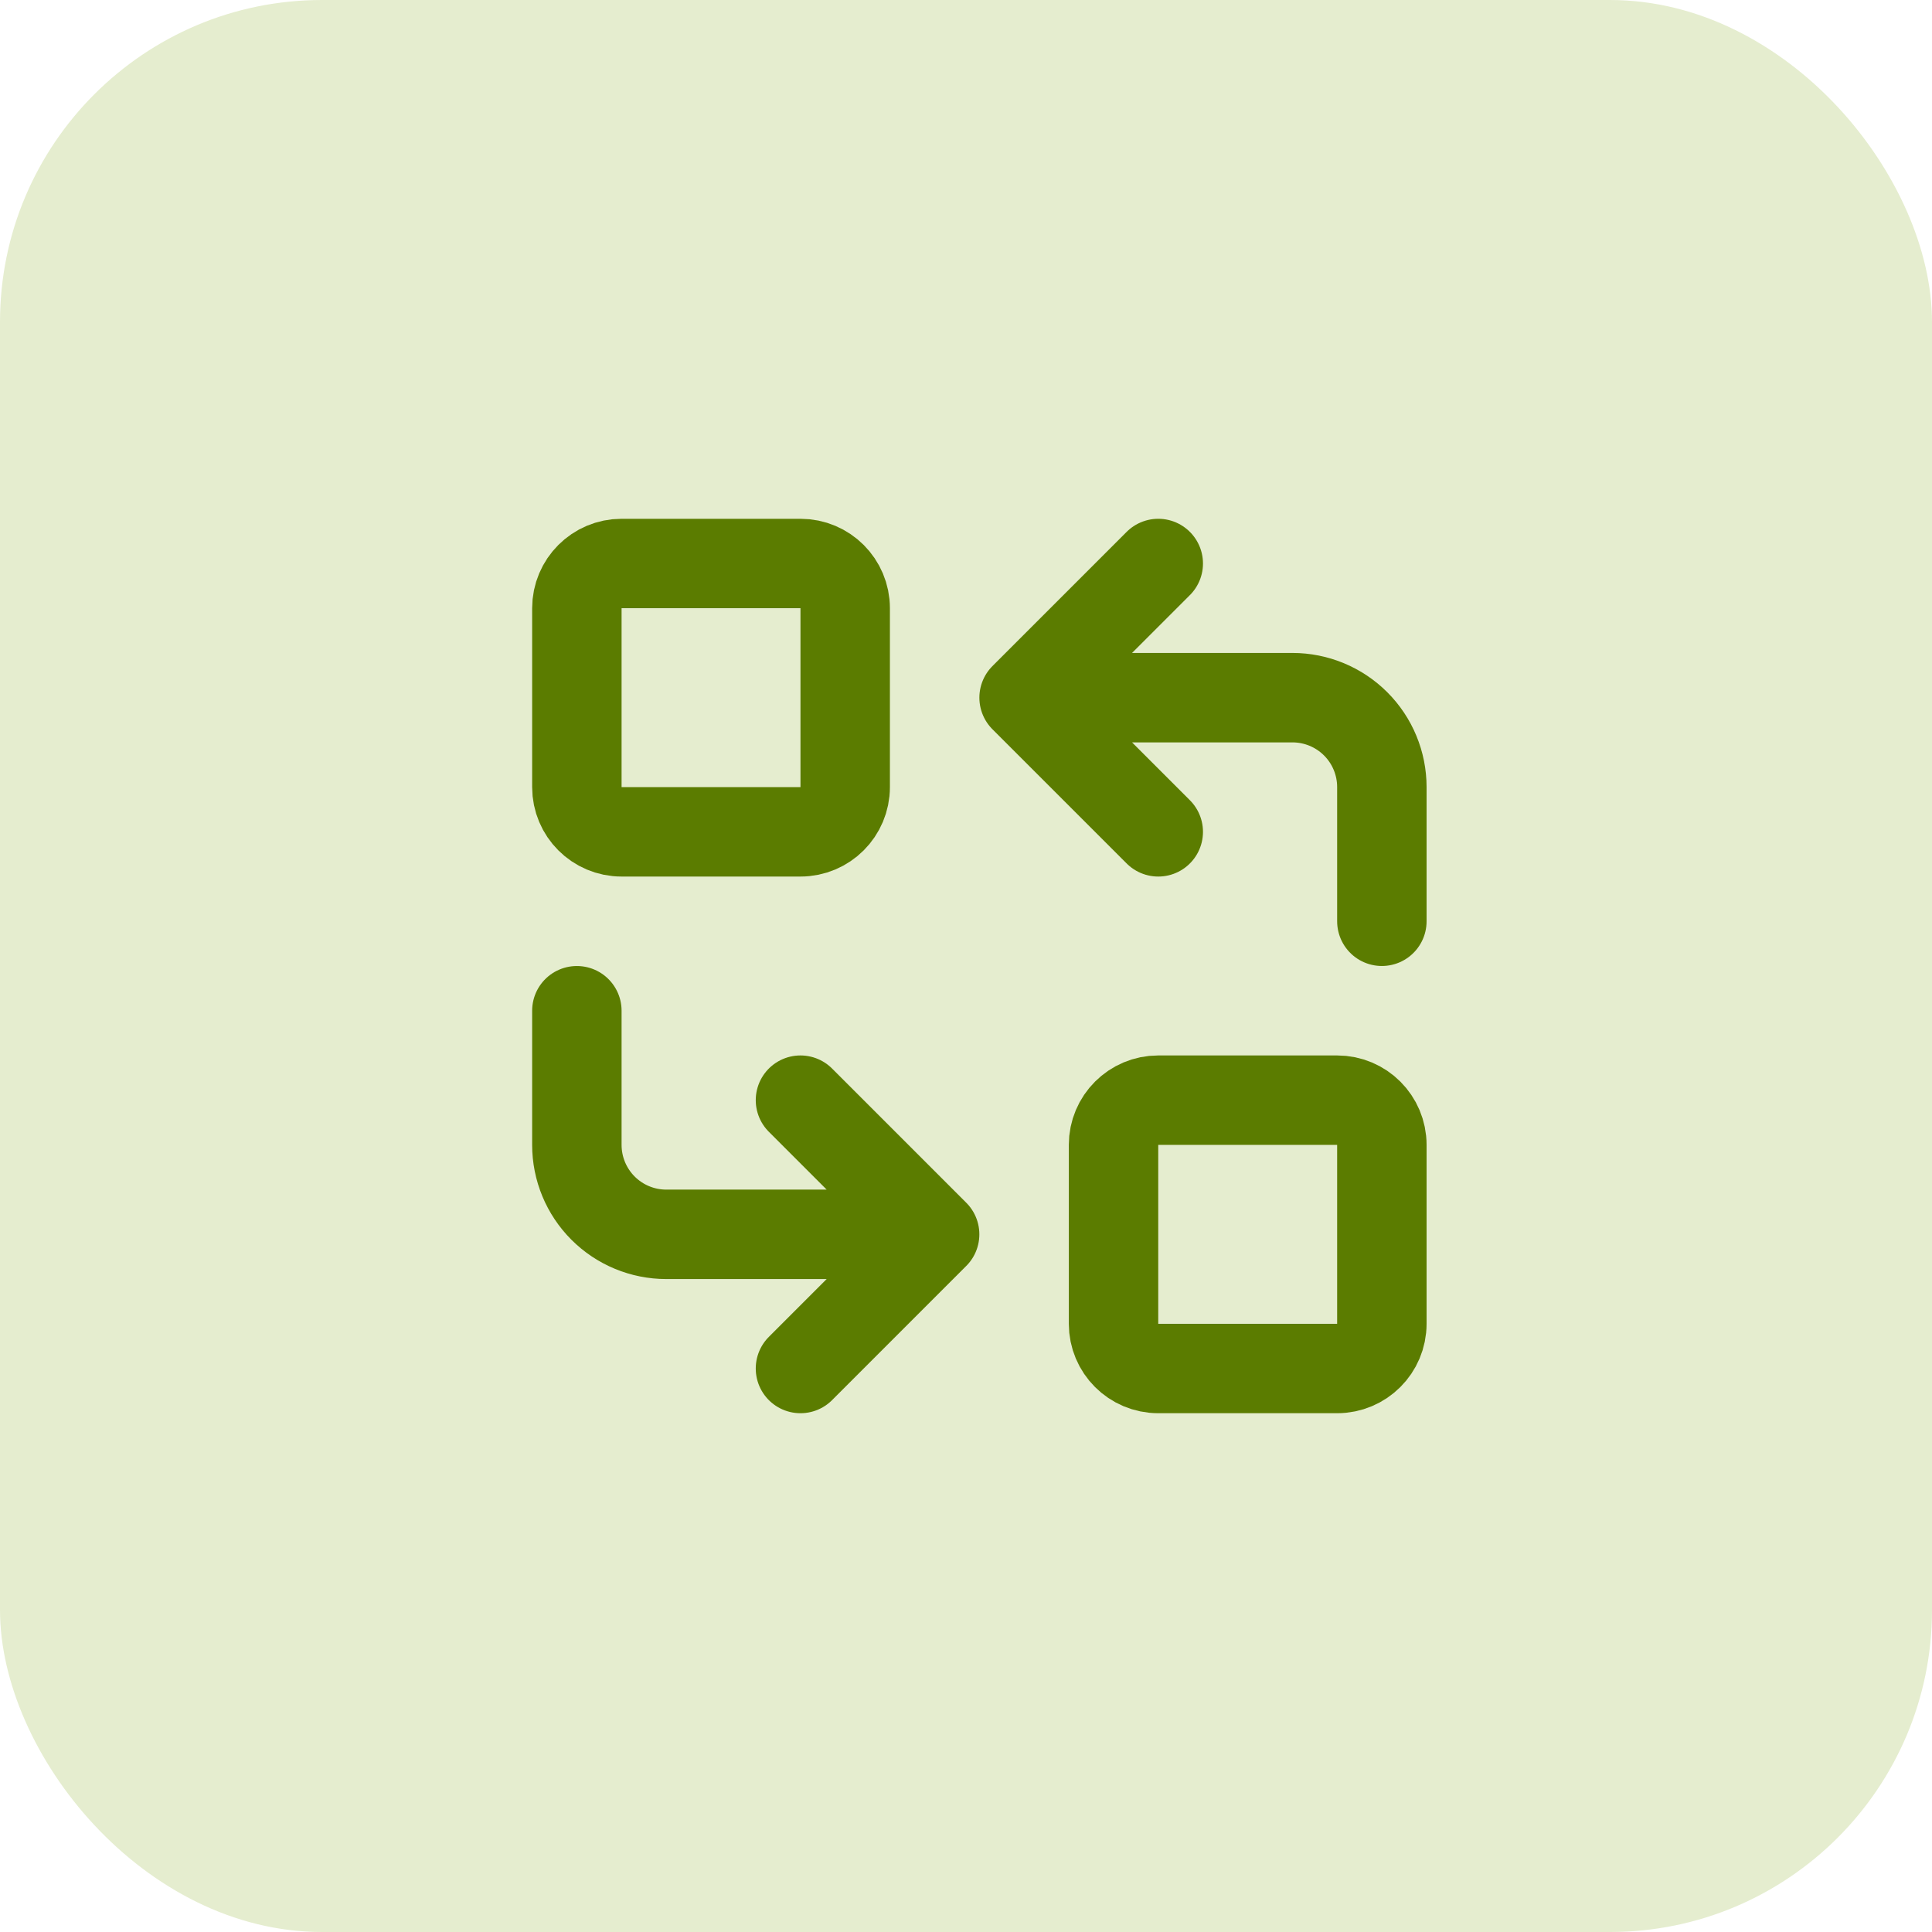
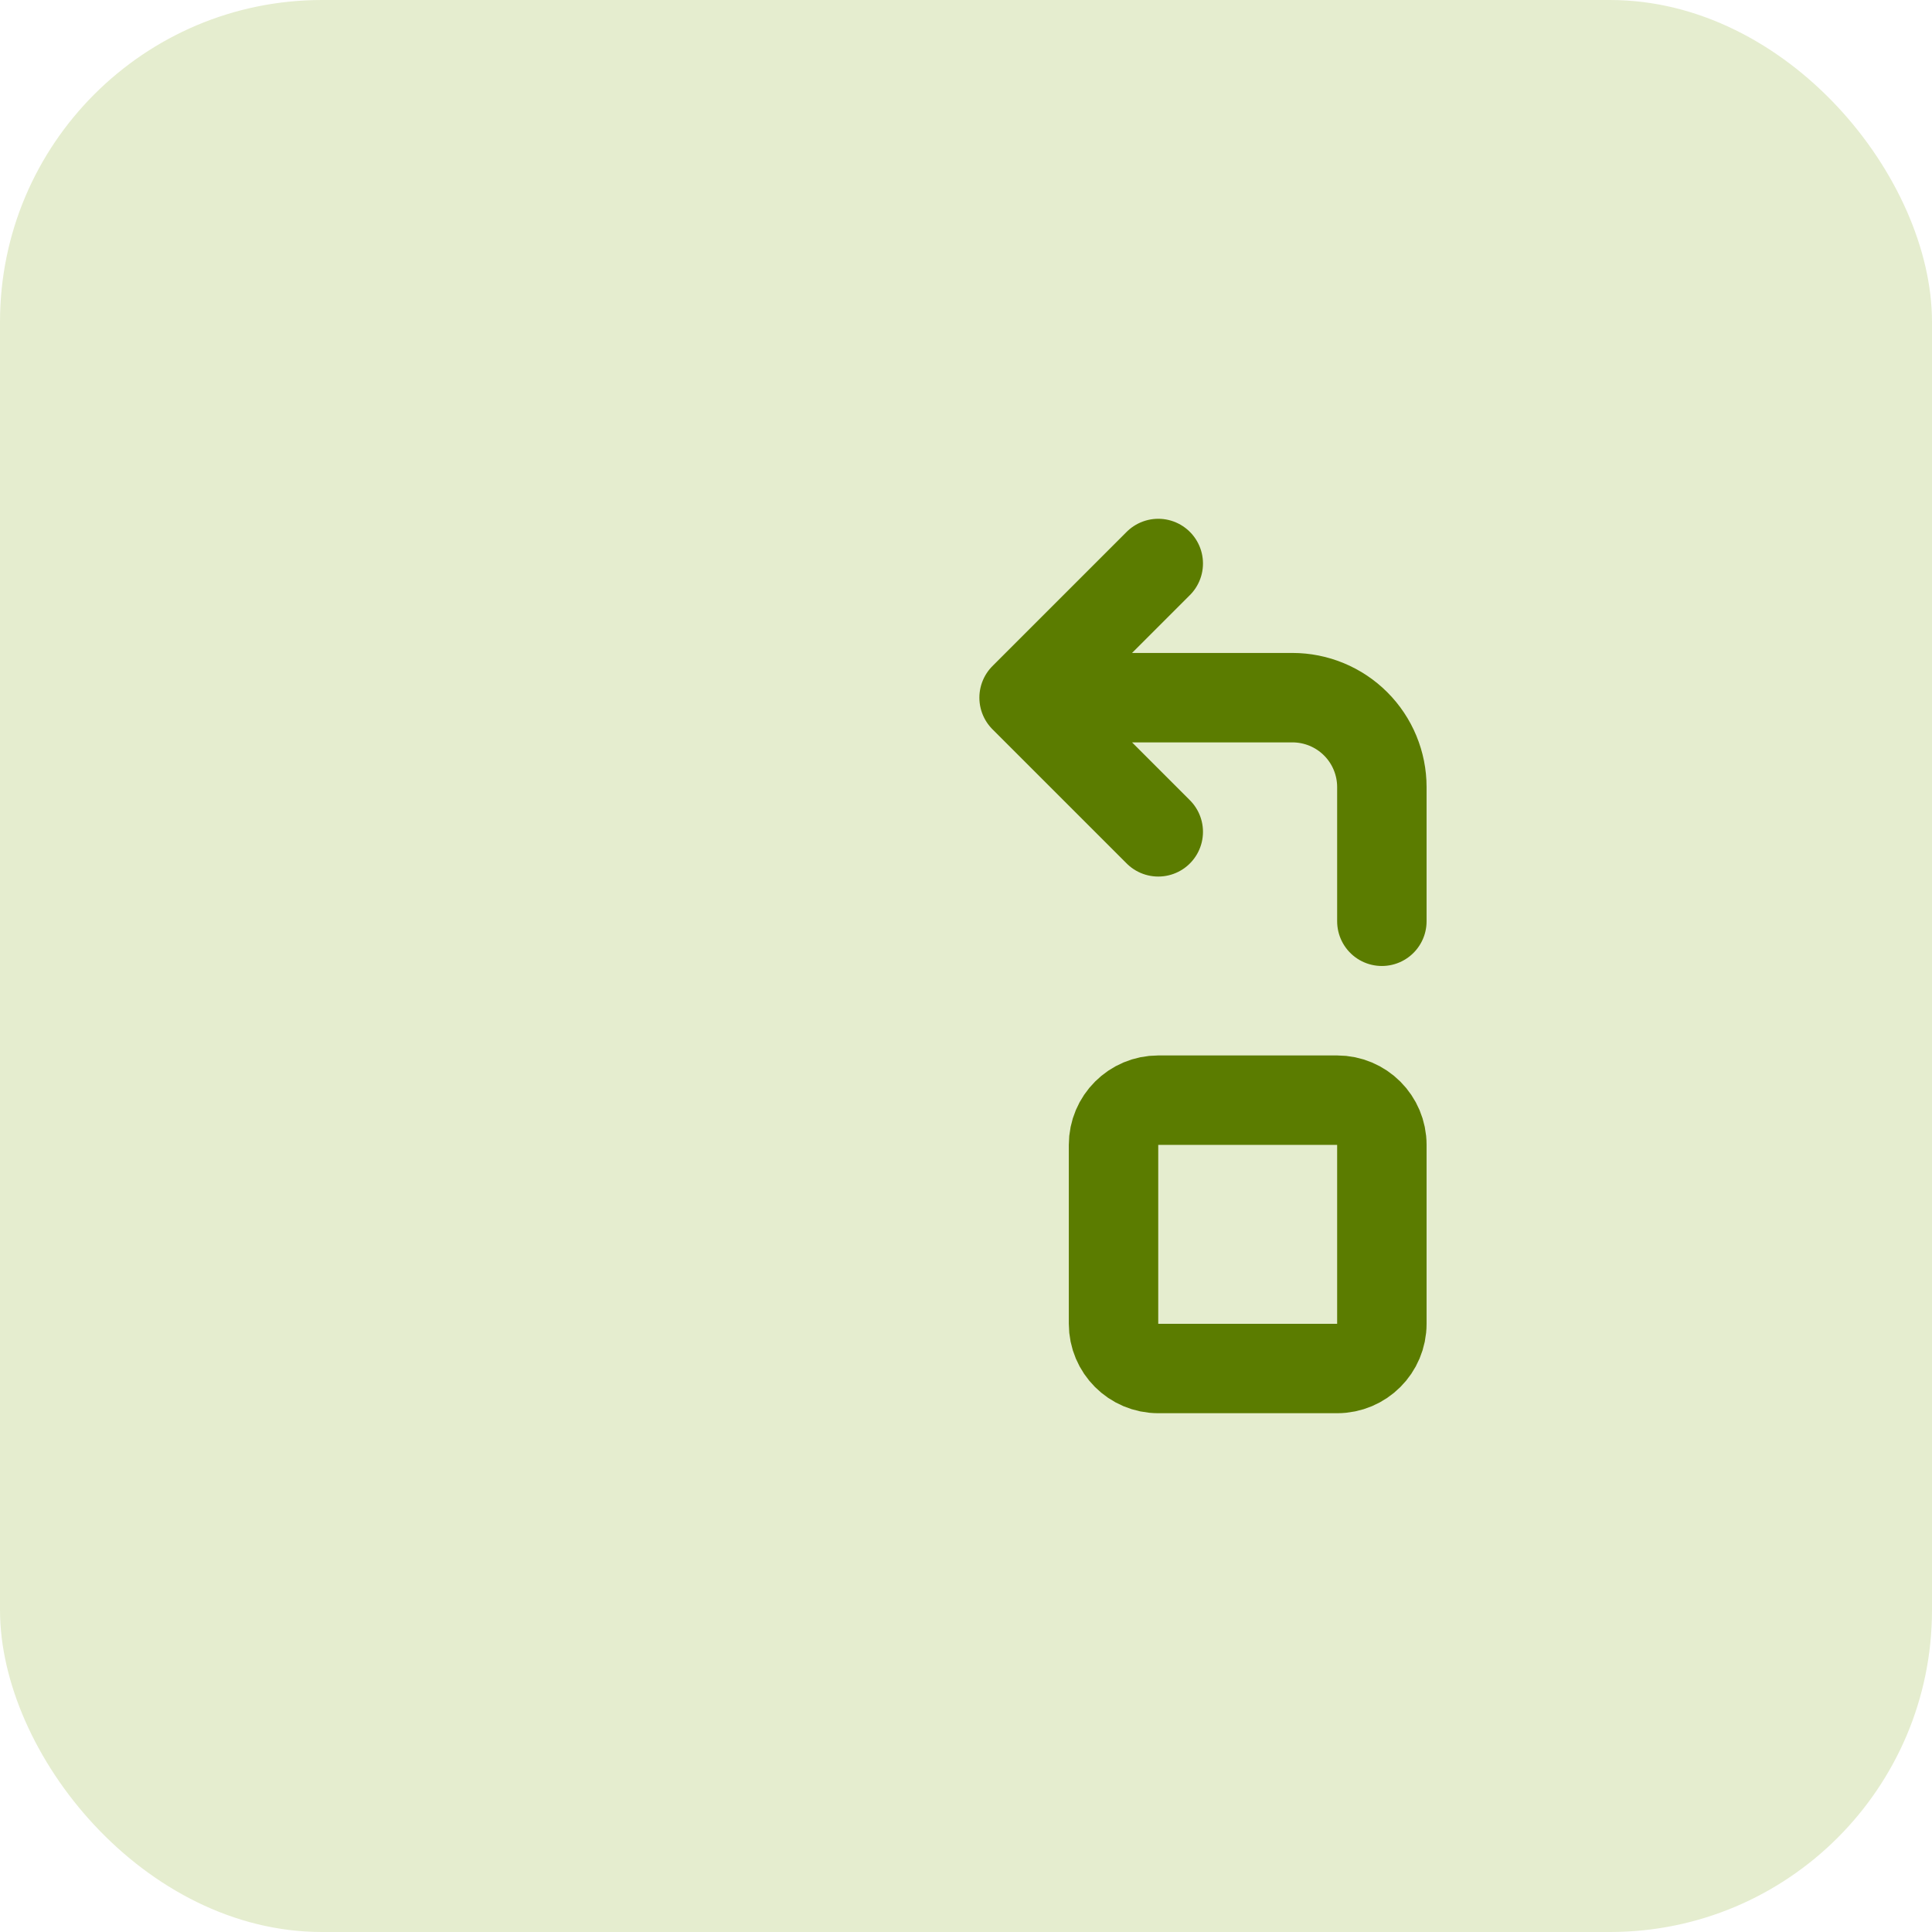
<svg xmlns="http://www.w3.org/2000/svg" width="72" height="72" viewBox="0 0 72 72" fill="none">
  <rect width="72" height="72" rx="12" fill="#E5EDCF" />
-   <path d="M29.831 21H23.165C22.244 21 21.498 21.746 21.498 22.667V29.333C21.498 30.254 22.244 31 23.165 31H29.831C30.752 31 31.498 30.254 31.498 29.333V22.667C31.498 21.746 30.752 21 29.831 21Z" stroke="#5B7C00" stroke-width="3.333" stroke-linecap="round" stroke-linejoin="round" />
  <path d="M49.831 41H43.165C42.244 41 41.498 41.746 41.498 42.667V49.333C41.498 50.254 42.244 51 43.165 51H49.831C50.752 51 51.498 50.254 51.498 49.333V42.667C51.498 41.746 50.752 41 49.831 41Z" stroke="#5B7C00" stroke-width="3.333" stroke-linecap="round" stroke-linejoin="round" />
  <path d="M51.498 34.333V29.333C51.498 28.449 51.147 27.601 50.522 26.976C49.897 26.351 49.049 26 48.165 26H38.165M38.165 26L43.165 31M38.165 26L43.165 21" stroke="#5B7C00" stroke-width="3.333" stroke-linecap="round" stroke-linejoin="round" />
-   <path d="M21.498 37.667V42.667C21.498 43.551 21.849 44.399 22.474 45.024C23.099 45.649 23.947 46 24.831 46H34.831M34.831 46L29.831 41M34.831 46L29.831 51" stroke="#5B7C00" stroke-width="3.333" stroke-linecap="round" stroke-linejoin="round" />
</svg>